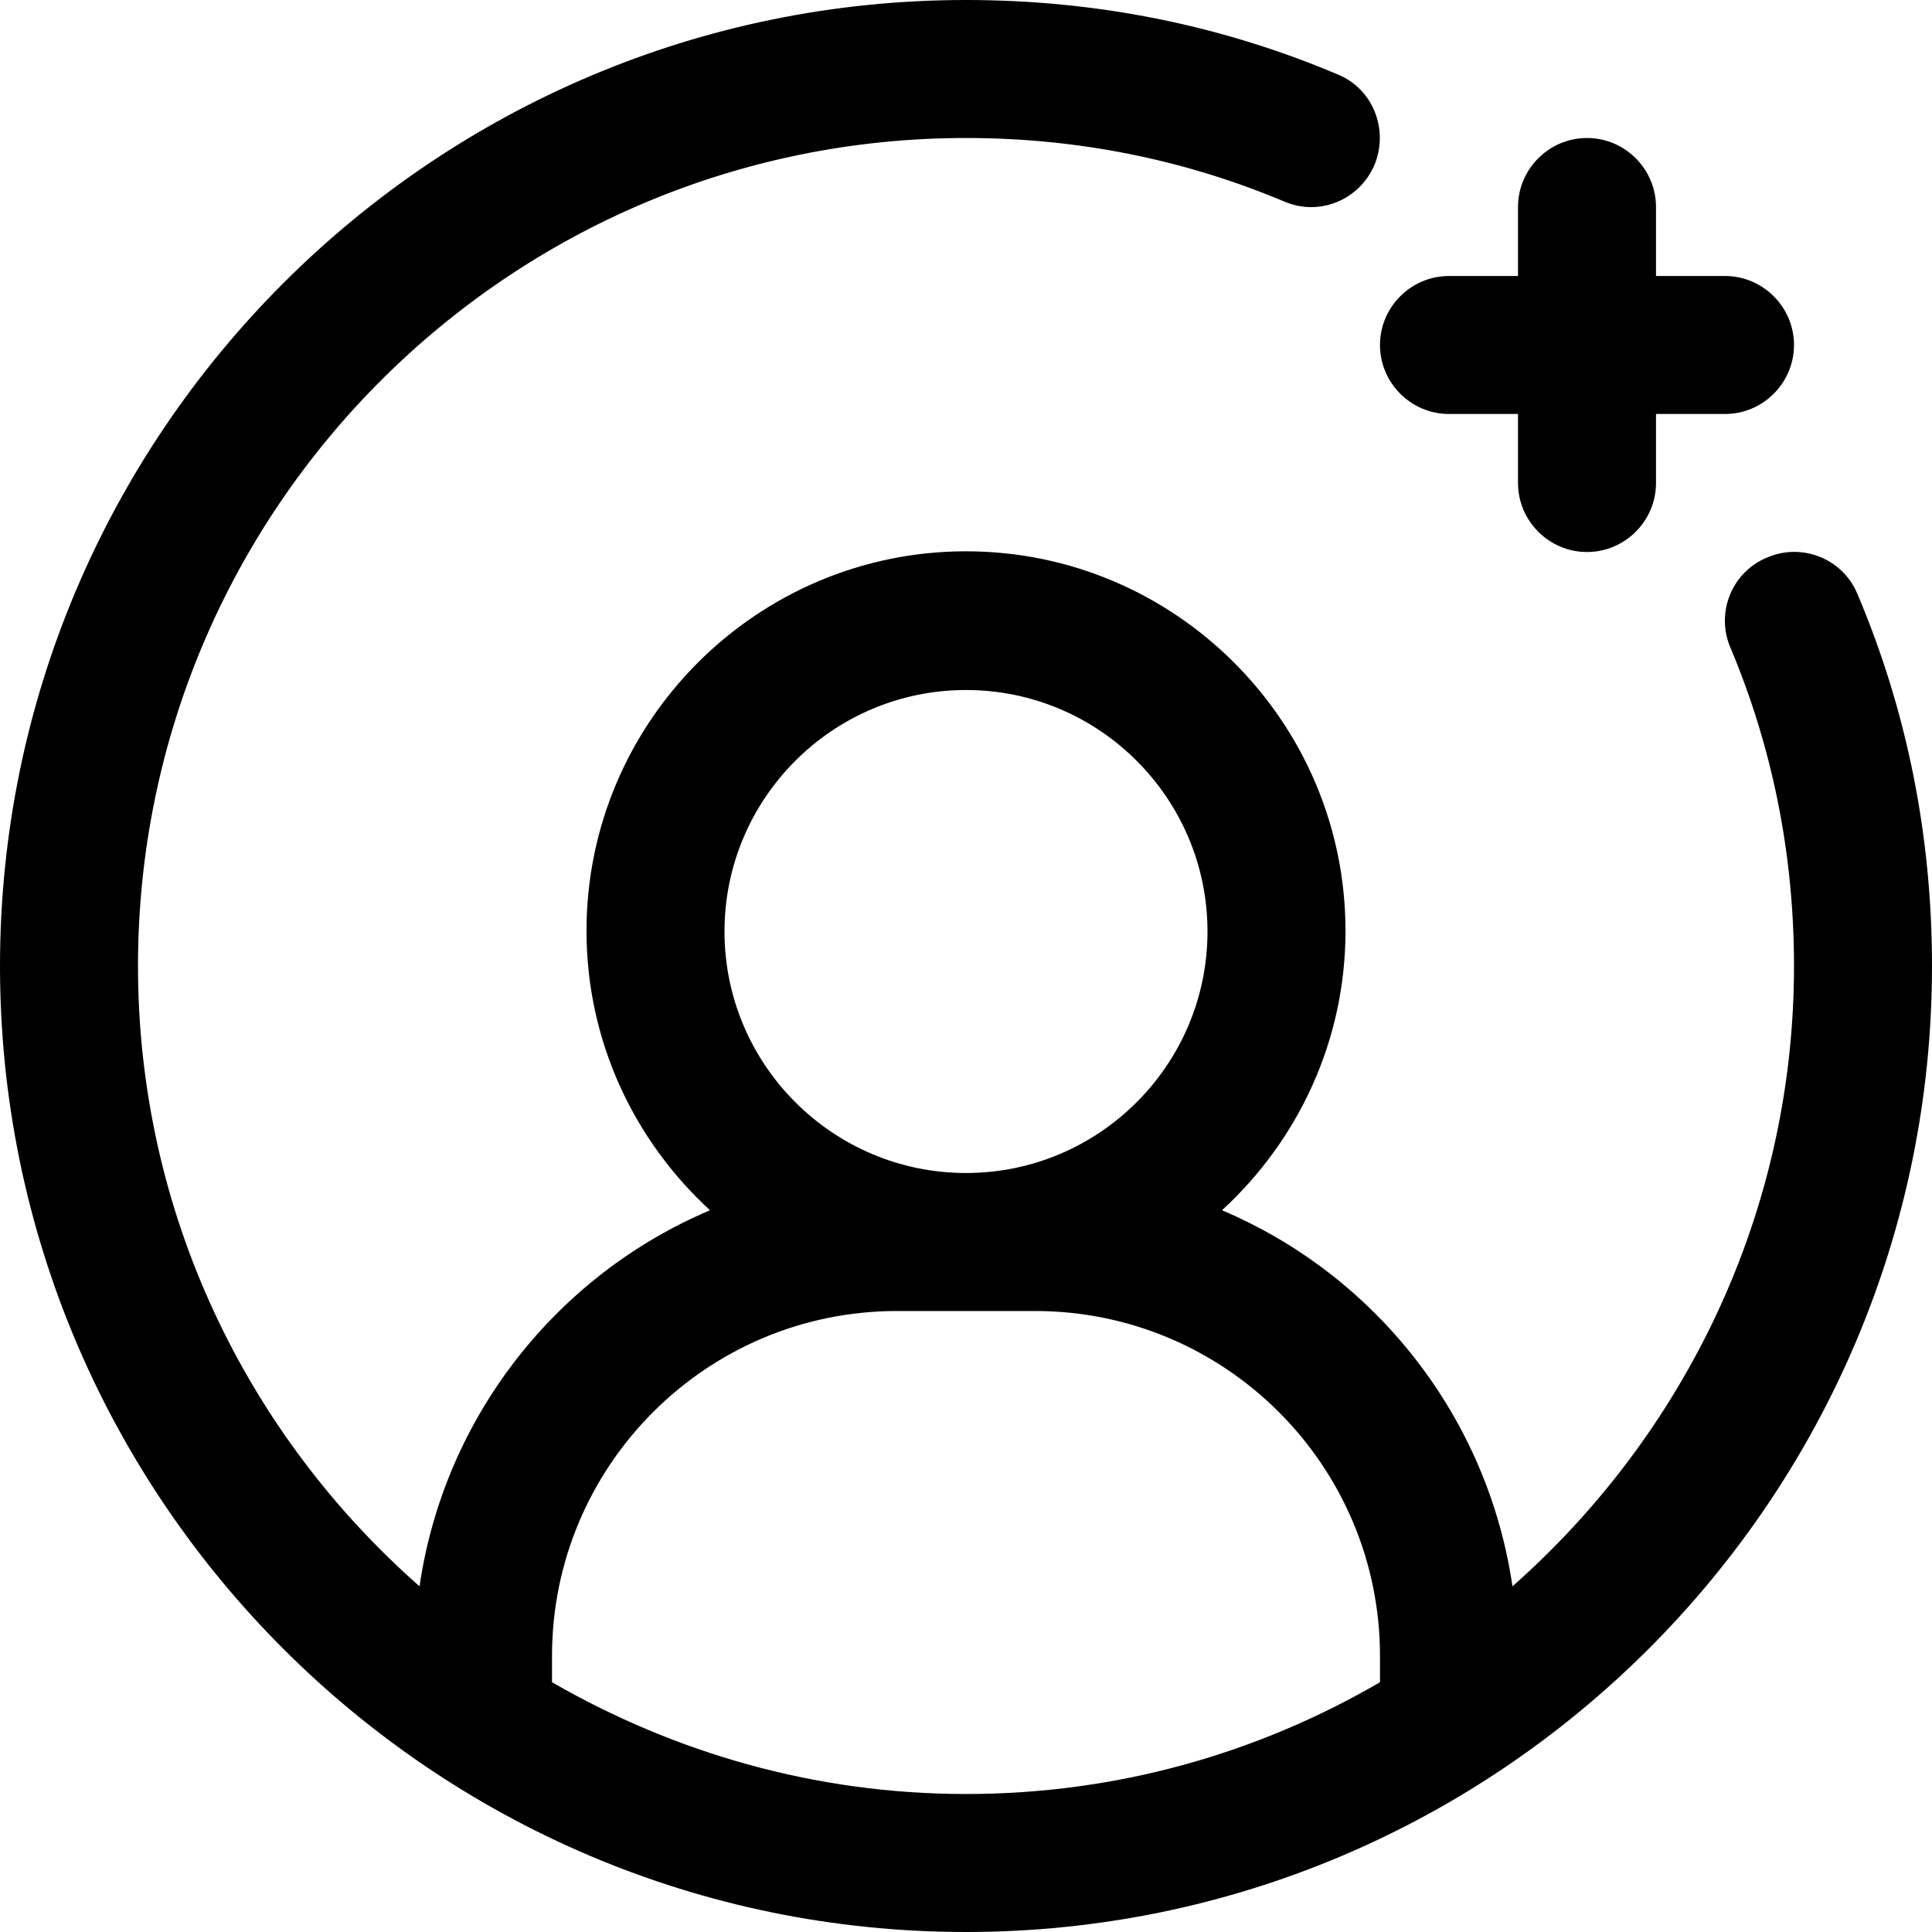
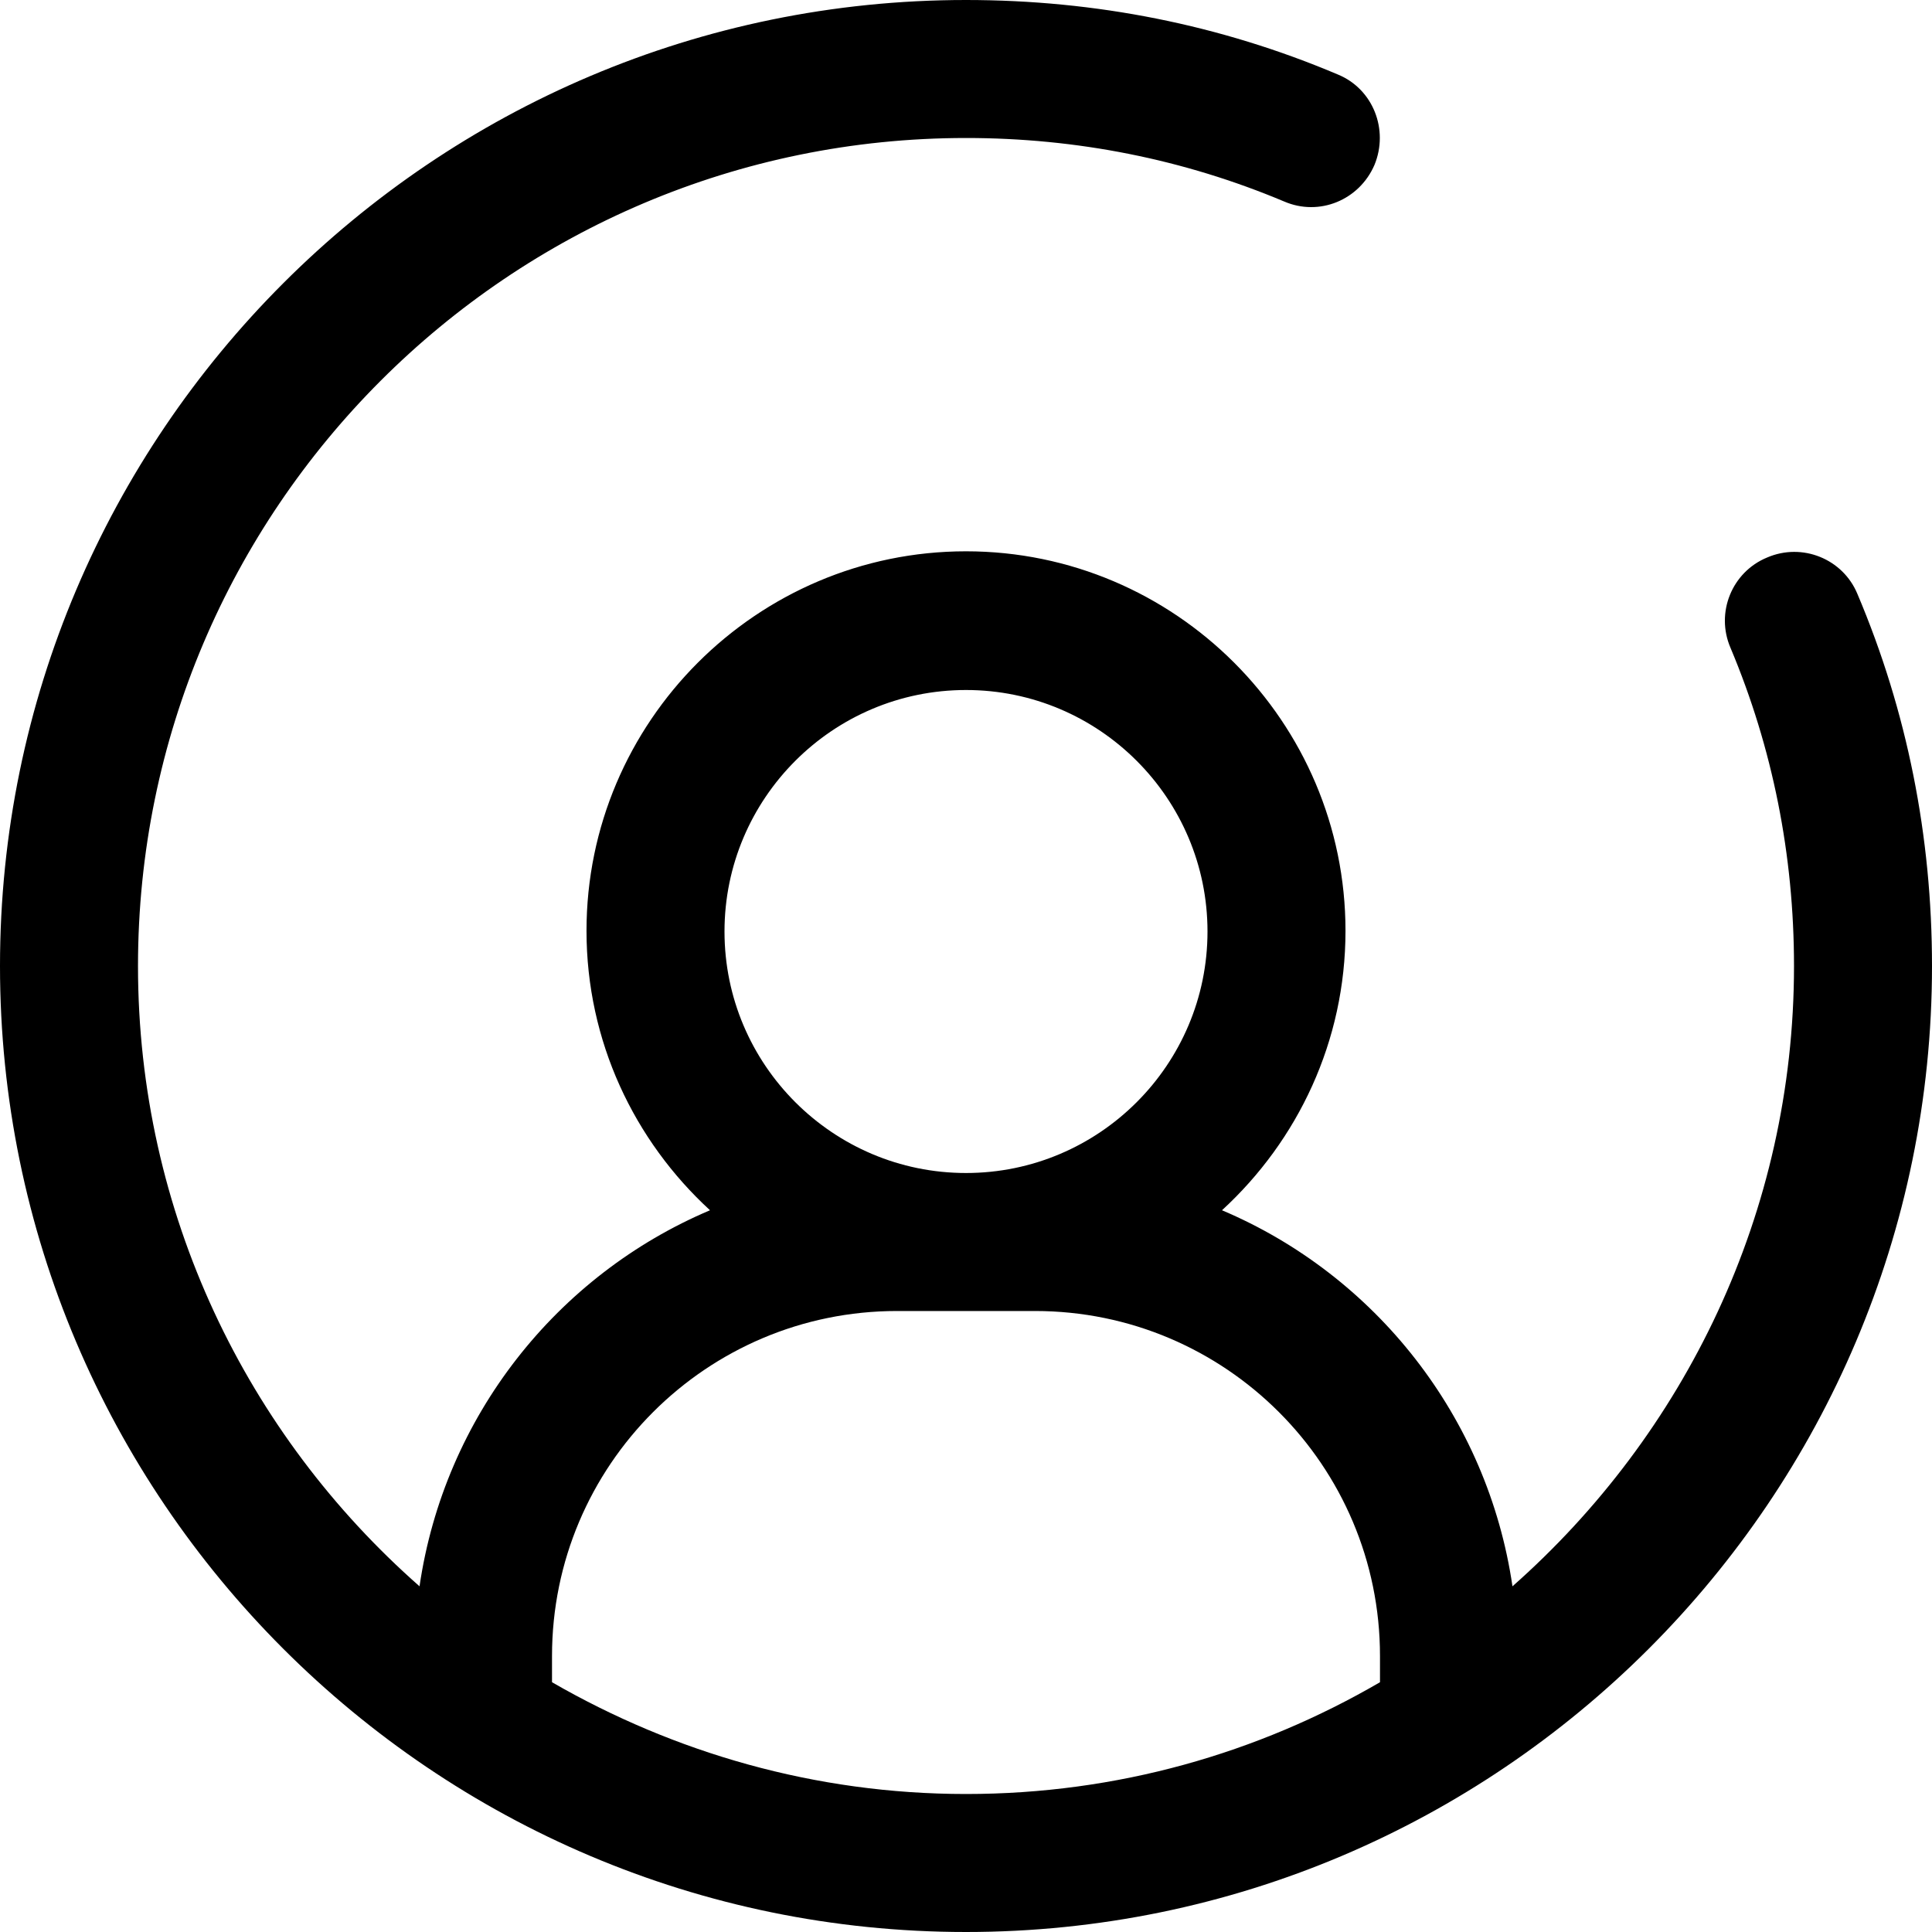
<svg xmlns="http://www.w3.org/2000/svg" version="1.0" preserveAspectRatio="xMidYMid meet" height="500" viewBox="0 0 375 375" zoomAndPan="magnify" width="500">
  <rect fill-opacity="1" height="450" y="-37.5" fill="#ffffff" width="450" x="-37.5" />
  <rect fill-opacity="1" height="450" y="-37.5" fill="#ffffff" width="450" x="-37.5" />
  <path fill-rule="nonzero" fill-opacity="1" d="M 360.535 115.312 C 357.723 108.48 349.82 105.27 342.992 108.215 C 336.16 111.027 332.945 118.93 335.895 125.758 C 344.062 145.18 348.215 165.938 348.215 187.5 C 348.215 235.445 326.918 278.438 293.57 307.902 C 288.75 274.957 266.918 247.5 237.188 234.91 C 251.918 221.383 261.16 202.098 261.16 180.668 C 261.16 140.09 228.082 107.008 187.5 107.008 C 146.918 107.008 113.84 140.09 113.84 180.668 C 113.84 202.098 123.082 221.383 137.812 234.91 C 108.082 247.5 86.25 274.957 81.43 307.902 C 47.945 278.438 26.785 235.445 26.785 187.5 C 26.785 98.84 98.84 26.785 187.5 26.785 C 209.062 26.785 229.82 30.938 249.242 39.105 C 256.07 42.055 263.84 38.84 266.785 32.008 C 269.598 25.18 266.52 17.277 259.688 14.465 C 236.918 4.82 212.68 0 187.5 0 C 84.105 0 0 84.105 0 187.5 C 0 290.895 84.105 375 187.5 375 C 290.895 375 375 290.895 375 187.5 C 375 162.32 370.18 138.082 360.535 115.312 Z M 187.5 133.93 C 213.348 133.93 234.375 154.957 234.375 180.805 C 234.375 206.652 213.348 227.68 187.5 227.68 C 161.652 227.68 140.625 206.652 140.625 180.805 C 140.625 154.957 161.652 133.93 187.5 133.93 Z M 107.145 326.52 L 107.145 321.43 C 107.145 284.465 137.145 254.465 174.105 254.465 L 200.895 254.465 C 237.855 254.465 267.855 284.465 267.855 321.43 L 267.855 326.52 C 244.152 340.312 216.832 348.215 187.5 348.215 C 158.168 348.215 130.848 340.18 107.145 326.52 Z M 107.145 326.52" fill="#000000" />
-   <path fill-rule="nonzero" fill-opacity="1" d="M 281.25 80.355 L 294.645 80.355 L 294.645 93.75 C 294.645 101.117 300.668 107.145 308.035 107.145 C 315.402 107.145 321.43 101.117 321.43 93.75 L 321.43 80.355 L 334.82 80.355 C 342.188 80.355 348.215 74.332 348.215 66.965 C 348.215 59.598 342.188 53.57 334.82 53.57 L 321.43 53.57 L 321.43 40.18 C 321.43 32.812 315.402 26.785 308.035 26.785 C 300.668 26.785 294.645 32.812 294.645 40.18 L 294.645 53.57 L 281.25 53.57 C 273.883 53.57 267.855 59.598 267.855 66.965 C 267.855 74.332 273.883 80.355 281.25 80.355 Z M 281.25 80.355" fill="#000000" />
</svg>